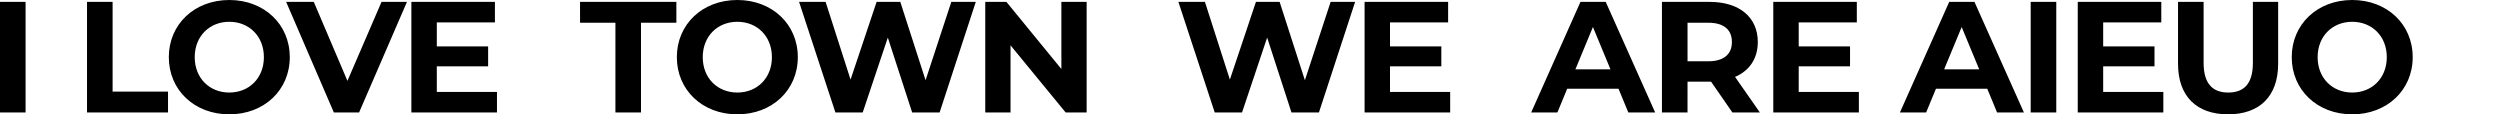
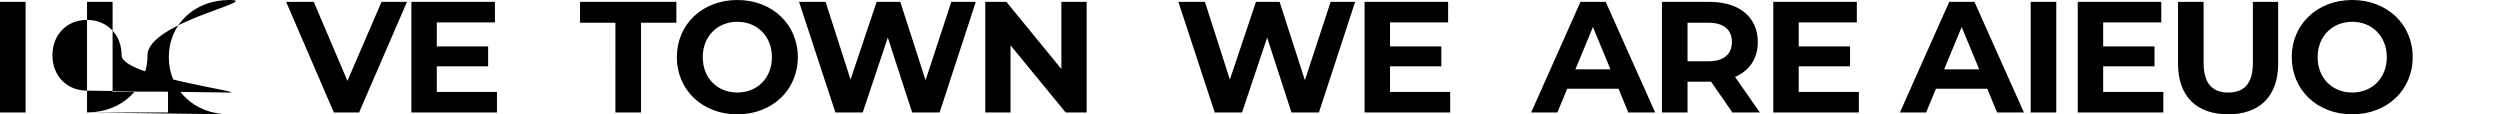
<svg xmlns="http://www.w3.org/2000/svg" width="4211.001" height="192.584" viewBox="0 0 4211.001 192.584">
  <g transform="translate(2751.001 -366)">
-     <path d="M22.078,0H65.17V-186.2H22.078ZM168.644,0H305.1V-35.112H211.736V-186.2H168.644ZM408.31,3.192c58.52,0,101.878-40.7,101.878-96.292S466.83-189.392,408.31-189.392c-58.786,0-101.878,40.964-101.878,96.292S349.524,3.192,408.31,3.192Zm0-36.708c-33.25,0-58.254-24.206-58.254-59.584s25-59.584,58.254-59.584,58.254,24.206,58.254,59.584S441.56-33.516,408.31-33.516ZM664.734-186.2l-57.456,133-56.658-133H504.07L584.4,0h42.56l80.6-186.2Zm93.1,151.62V-77.672h86.45v-33.516h-86.45V-151.62h97.888V-186.2H715.008V0H859.18V-34.58ZM1058.68,0h43.092V-151.088h59.584V-186.2H999.1v35.112h59.584Zm205.352,3.192c58.52,0,101.878-40.7,101.878-96.292s-43.358-96.292-101.878-96.292c-58.786,0-101.878,40.964-101.878,96.292S1205.246,3.192,1264.032,3.192Zm0-36.708c-33.25,0-58.254-24.206-58.254-59.584s25-59.584,58.254-59.584,58.254,24.206,58.254,59.584S1297.282-33.516,1264.032-33.516ZM1624.462-186.2,1581.1-54.264,1538.544-186.2h-39.9l-43.89,130.872L1412.726-186.2h-44.688L1429.218,0h46.018l42.294-126.084L1558.494,0h46.284l60.914-186.2Zm185.4,0V-73.15L1717.3-186.2h-35.644V0h42.56V-113.05L1817.046,0h35.378V-186.2Zm453.53,0L2220.036-54.264,2177.476-186.2h-39.9l-43.89,130.872L2051.658-186.2H2006.97L2068.15,0h46.018l42.294-126.084L2197.426,0h46.284l60.914-186.2ZM2363.41-34.58V-77.672h86.45v-33.516h-86.45V-151.62H2461.3V-186.2H2320.584V0h144.172V-34.58ZM2764.8,0h45.22l-83.258-186.2h-42.56L2601.214,0h44.156l16.492-39.9h86.45Zm-89.11-72.618,29.526-71.288,29.526,71.288ZM2986.382,0,2944.62-59.85c24.206-10.374,38.3-30.856,38.3-58.786,0-41.762-31.122-67.564-80.864-67.564h-80.6V0h43.092V-51.87h39.634L2940.1,0ZM2939.3-118.636c0,20.216-13.3,32.452-39.634,32.452h-35.112v-64.9h35.112C2926-151.088,2939.3-139.118,2939.3-118.636ZM3051.818-34.58V-77.672h86.45v-33.516h-86.45V-151.62h97.888V-186.2H3008.992V0h144.172V-34.58ZM3385.915,0h45.22l-83.258-186.2h-42.56L3222.324,0h44.156l16.492-39.9h86.45ZM3296.8-72.618l29.526-71.288,29.526,71.288ZM3442.573,0h43.092V-186.2h-43.092Zm122.094-34.58V-77.672h86.45v-33.516h-86.45V-151.62h97.888V-186.2H3521.841V0h144.172V-34.58ZM3775.073,3.192c52.934,0,84.322-30.324,84.322-85.12V-186.2h-42.56V-83.524c0,35.378-15.162,50.008-41.5,50.008-26.068,0-41.5-14.63-41.5-50.008V-186.2h-43.092V-81.928C3690.751-27.132,3722.139,3.192,3775.073,3.192Zm209.076,0c58.52,0,101.878-40.7,101.878-96.292s-43.358-96.292-101.878-96.292c-58.786,0-101.878,40.964-101.878,96.292S3925.363,3.192,3984.149,3.192Zm0-36.708c-33.25,0-58.254-24.206-58.254-59.584s25-59.584,58.254-59.584S4042.4-128.478,4042.4-93.1,4017.4-33.516,3984.149-33.516Z" transform="translate(-2773.079 555.392)" />
-     <path d="M1736.052,551.834v63.719" transform="translate(-276.052 -131.848)" fill="none" />
+     <path d="M22.078,0H65.17V-186.2H22.078ZM168.644,0H305.1V-35.112H211.736V-186.2H168.644Zc58.52,0,101.878-40.7,101.878-96.292S466.83-189.392,408.31-189.392c-58.786,0-101.878,40.964-101.878,96.292S349.524,3.192,408.31,3.192Zm0-36.708c-33.25,0-58.254-24.206-58.254-59.584s25-59.584,58.254-59.584,58.254,24.206,58.254,59.584S441.56-33.516,408.31-33.516ZM664.734-186.2l-57.456,133-56.658-133H504.07L584.4,0h42.56l80.6-186.2Zm93.1,151.62V-77.672h86.45v-33.516h-86.45V-151.62h97.888V-186.2H715.008V0H859.18V-34.58ZM1058.68,0h43.092V-151.088h59.584V-186.2H999.1v35.112h59.584Zm205.352,3.192c58.52,0,101.878-40.7,101.878-96.292s-43.358-96.292-101.878-96.292c-58.786,0-101.878,40.964-101.878,96.292S1205.246,3.192,1264.032,3.192Zm0-36.708c-33.25,0-58.254-24.206-58.254-59.584s25-59.584,58.254-59.584,58.254,24.206,58.254,59.584S1297.282-33.516,1264.032-33.516ZM1624.462-186.2,1581.1-54.264,1538.544-186.2h-39.9l-43.89,130.872L1412.726-186.2h-44.688L1429.218,0h46.018l42.294-126.084L1558.494,0h46.284l60.914-186.2Zm185.4,0V-73.15L1717.3-186.2h-35.644V0h42.56V-113.05L1817.046,0h35.378V-186.2Zm453.53,0L2220.036-54.264,2177.476-186.2h-39.9l-43.89,130.872L2051.658-186.2H2006.97L2068.15,0h46.018l42.294-126.084L2197.426,0h46.284l60.914-186.2ZM2363.41-34.58V-77.672h86.45v-33.516h-86.45V-151.62H2461.3V-186.2H2320.584V0h144.172V-34.58ZM2764.8,0h45.22l-83.258-186.2h-42.56L2601.214,0h44.156l16.492-39.9h86.45Zm-89.11-72.618,29.526-71.288,29.526,71.288ZM2986.382,0,2944.62-59.85c24.206-10.374,38.3-30.856,38.3-58.786,0-41.762-31.122-67.564-80.864-67.564h-80.6V0h43.092V-51.87h39.634L2940.1,0ZM2939.3-118.636c0,20.216-13.3,32.452-39.634,32.452h-35.112v-64.9h35.112C2926-151.088,2939.3-139.118,2939.3-118.636ZM3051.818-34.58V-77.672h86.45v-33.516h-86.45V-151.62h97.888V-186.2H3008.992V0h144.172V-34.58ZM3385.915,0h45.22l-83.258-186.2h-42.56L3222.324,0h44.156l16.492-39.9h86.45ZM3296.8-72.618l29.526-71.288,29.526,71.288ZM3442.573,0h43.092V-186.2h-43.092Zm122.094-34.58V-77.672h86.45v-33.516h-86.45V-151.62h97.888V-186.2H3521.841V0h144.172V-34.58ZM3775.073,3.192c52.934,0,84.322-30.324,84.322-85.12V-186.2h-42.56V-83.524c0,35.378-15.162,50.008-41.5,50.008-26.068,0-41.5-14.63-41.5-50.008V-186.2h-43.092V-81.928C3690.751-27.132,3722.139,3.192,3775.073,3.192Zm209.076,0c58.52,0,101.878-40.7,101.878-96.292s-43.358-96.292-101.878-96.292c-58.786,0-101.878,40.964-101.878,96.292S3925.363,3.192,3984.149,3.192Zm0-36.708c-33.25,0-58.254-24.206-58.254-59.584s25-59.584,58.254-59.584S4042.4-128.478,4042.4-93.1,4017.4-33.516,3984.149-33.516Z" transform="translate(-2773.079 555.392)" />
  </g>
</svg>